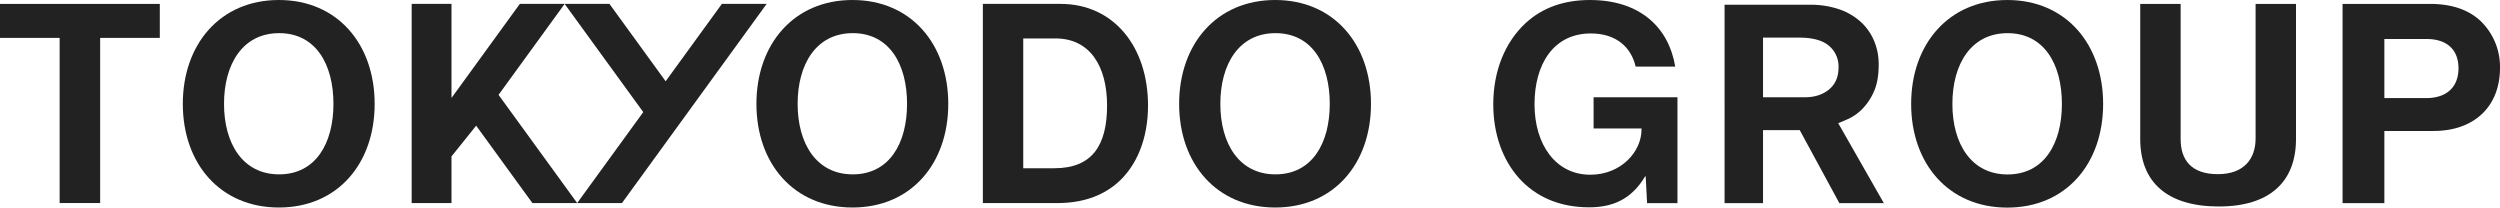
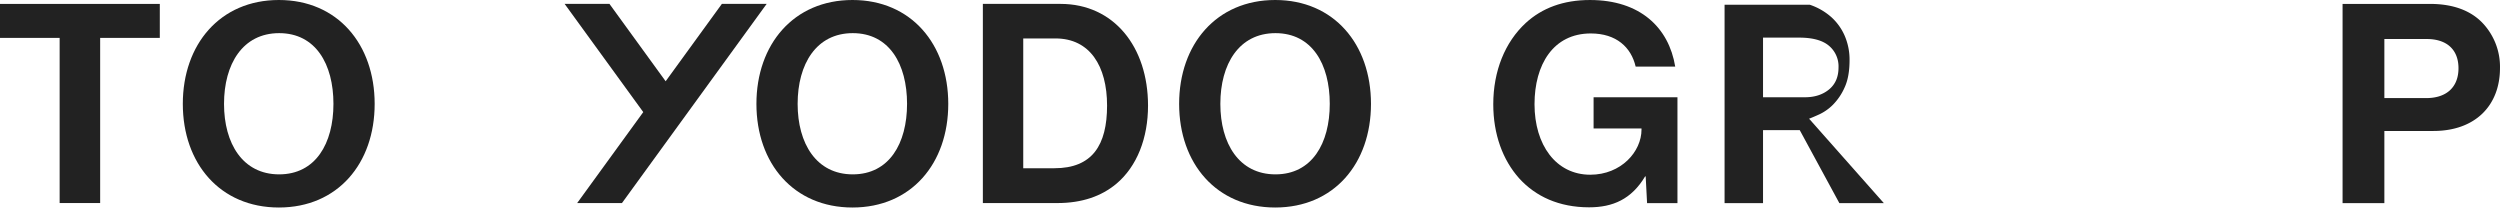
<svg xmlns="http://www.w3.org/2000/svg" width="1280" height="106.292" viewBox="0 0 1280 106.292">
  <g id="グループ_60" data-name="グループ 60" transform="translate(-48 -34)">
    <g id="グループ_3" data-name="グループ 3" transform="translate(48 34)">
      <path id="パス_1" data-name="パス 1" d="M0,.343V17.737H30.537v84.555H51.281V17.737H81.818V.343Z" transform="translate(0 1.663)" fill="#222" />
      <g id="グループ_2" data-name="グループ 2" transform="translate(93.599 0)">
        <path id="パス_2" data-name="パス 2" d="M16.039,53.193C16.039,22.672,35.145,0,65.222,0s49.043,22.672,49.043,53.193-18.96,53.052-49.043,53.052S16.039,83.713,16.039,53.193m77.125,0c0-20.39-9.121-36.222-27.8-36.222S37.141,32.8,37.141,53.193c0,20.25,9.547,36.082,28.222,36.082s27.8-15.832,27.8-36.082" transform="translate(-16.039)" fill="#222" />
        <path id="パス_3" data-name="パス 3" d="M66.365,53.193C66.365,22.672,85.471,0,115.548,0s49.043,22.672,49.043,53.193-18.96,53.052-49.043,53.052S66.365,83.713,66.365,53.193m77.125,0c0-20.39-9.121-36.222-27.8-36.222S87.467,32.8,87.467,53.193c0,20.25,9.547,36.082,28.222,36.082s27.8-15.832,27.8-36.082" transform="translate(227.323)" fill="#222" />
        <path id="パス_4" data-name="パス 4" d="M86.232.342H126.02C153.255.342,170.8,22.308,170.8,52.4c0,16.538-5.561,31.087-16.258,40.074-7.557,6.273-17.4,9.839-30.235,9.839H86.232ZM122.88,84.481c19.4,0,26.949-11.835,26.949-32.085S140.994,18.03,123.452,18.03H106.908V84.481Z" transform="translate(323.394 1.654)" fill="#222" />
        <path id="パス_5" data-name="パス 5" d="M103.452,53.193C103.452,22.672,122.558,0,152.635,0s49.043,22.672,49.043,53.193-18.96,53.052-49.043,53.052-49.183-22.532-49.183-53.052m77.125,0c0-20.39-9.121-36.222-27.8-36.222S124.554,32.8,124.554,53.193c0,20.25,9.547,36.082,28.221,36.082s27.8-15.832,27.8-36.082" transform="translate(406.665)" fill="#222" />
        <path id="パス_6" data-name="パス 6" d="M130.042.342,101.26,39.955,72.49.342H49.538l40.255,55.4L55.963,102.3H78.9L152.976.342Z" transform="translate(145.954 1.655)" fill="#222" />
-         <path id="パス_7" data-name="パス 7" d="M97.919,102.3h22.94L80.6,46.905,114.439.342H91.493L56.508,48.5V.342H36.118V102.3h20.39V78.424L69.137,62.691Z" transform="translate(81.059 1.655)" fill="#222" />
        <path id="パス_8" data-name="パス 8" d="M209.048,90.309h-.286c-6.991,11.695-16.544,15.832-28.671,15.832-15.412,0-27.393-5.561-35.814-14.834-8.415-9.413-13.265-22.538-13.265-37.95,0-16.976,5.987-31.816,16.69-41.655C155.978,4.139,166.821,0,180.517,0c25.677,0,40.371,14.122,43.651,34.1H203.913c-2.282-9.845-9.845-16.976-22.969-16.976-19.258,0-28.817,15.978-28.817,36.234,0,20.834,10.983,36.094,28.531,36.094,15.838,0,26.249-11.841,26.249-23.109V65.77H182.373V49.791h42.939v54.214H209.76Z" transform="translate(539.943 0.005)" fill="#222" />
-         <path id="パス_9" data-name="パス 9" d="M151.306.416h43.645A45.274,45.274,0,0,1,209.867,2.7a31.837,31.837,0,0,1,11.018,6.349,27.778,27.778,0,0,1,6.909,9.7,30.9,30.9,0,0,1,2.422,12.337q0,8.561-2.574,14.058a29.6,29.6,0,0,1-5.947,8.771,24.575,24.575,0,0,1-6.834,4.849q-3.458,1.576-5.363,2.288L232.86,102H210.083L189.8,64.621H171V102h-19.69ZM171,47.784h21.458q7.493,0,12.343-4t4.849-11.269A13.78,13.78,0,0,0,204.72,21.39q-4.919-4.14-15.208-4.138H171Z" transform="translate(638.074 2.012)" fill="#222" />
-         <path id="パス_10" data-name="パス 10" d="M167.676,53.217C167.676,22.684,186.794,0,216.894,0s49.078,22.683,49.078,53.216-18.972,53.07-49.078,53.07-49.218-22.538-49.218-53.07m77.183,0c0-20.4-9.133-36.24-27.819-36.24S188.79,32.815,188.79,53.217c0,20.256,9.559,36.094,28.251,36.094s27.819-15.838,27.819-36.094" transform="translate(717.234 0.005)" fill="#222" />
-         <path id="パス_11" data-name="パス 11" d="M187.775,69.537V.343h20.688V69.537c0,10.557,5.276,17.974,19.118,17.974,13.125,0,19.258-7.7,19.258-18.26V.343h20.688V69.537c0,21.826-13.41,34.524-39.519,34.524-26.4,0-40.232-12.413-40.232-34.524" transform="translate(814.427 1.659)" fill="#222" />
+         <path id="パス_9" data-name="パス 9" d="M151.306.416h43.645a31.837,31.837,0,0,1,11.018,6.349,27.778,27.778,0,0,1,6.909,9.7,30.9,30.9,0,0,1,2.422,12.337q0,8.561-2.574,14.058a29.6,29.6,0,0,1-5.947,8.771,24.575,24.575,0,0,1-6.834,4.849q-3.458,1.576-5.363,2.288L232.86,102H210.083L189.8,64.621H171V102h-19.69ZM171,47.784h21.458q7.493,0,12.343-4t4.849-11.269A13.78,13.78,0,0,0,204.72,21.39q-4.919-4.14-15.208-4.138H171Z" transform="translate(638.074 2.012)" fill="#222" />
        <path id="パス_12" data-name="パス 12" d="M205.527.343h44.8C262.163.343,271.01,3.769,277,9.9a32.638,32.638,0,0,1,9.127,23.255c0,19.258-12.693,32.242-34.092,32.242H226.927v36.946h-21.4Zm21.4,48.221h21.4c10.843,0,16.55-5.993,16.55-15.266,0-9.559-5.993-14.98-16.264-14.98H226.927Z" transform="translate(900.271 1.659)" fill="#222" />
      </g>
    </g>
  </g>
</svg>